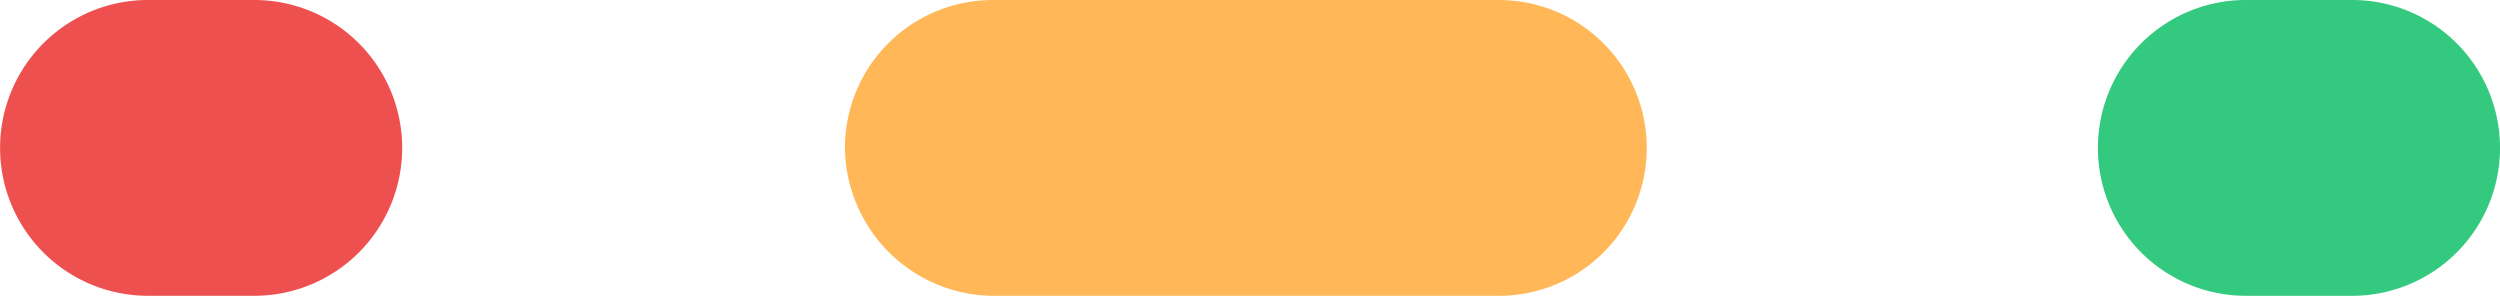
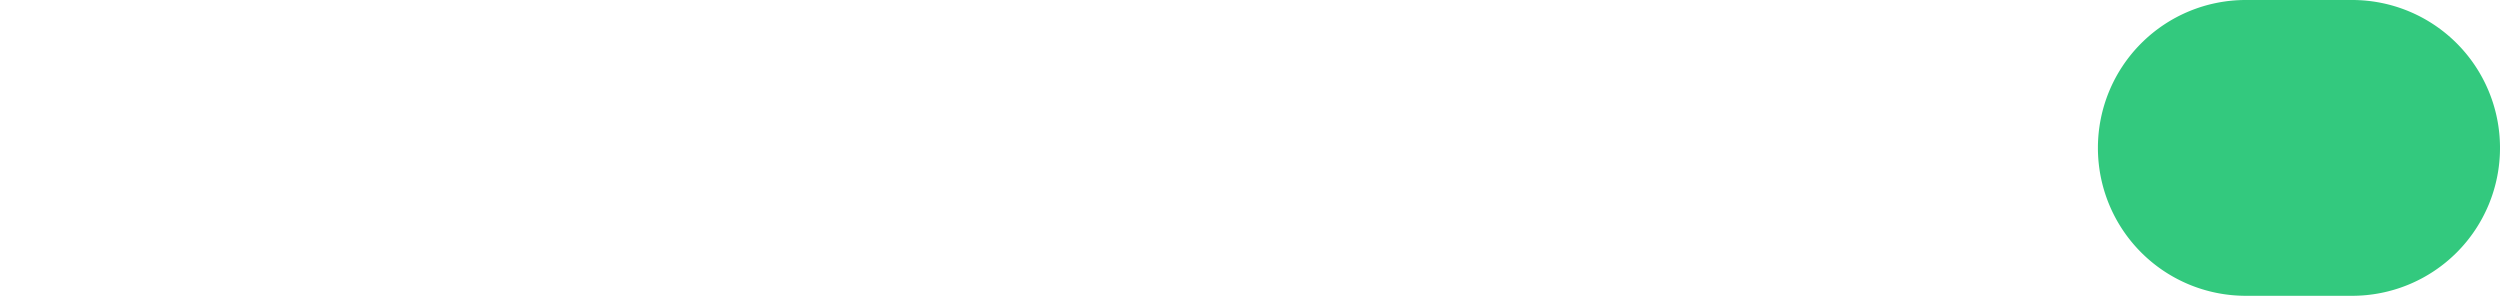
<svg xmlns="http://www.w3.org/2000/svg" viewBox="0 0 85.803 10.153">
  <defs>
    <style>
      .cls-1 {
        fill: #33c97e;
      }

      .cls-2 {
        fill: #ee5050;
      }

      .cls-3 {
        fill: #ffb758;
      }
    </style>
  </defs>
  <g id="Group_1534" data-name="Group 1534" transform="translate(-460 -2057)">
    <path id="Path_290" data-name="Path 290" class="cls-1" d="M5.076,52.2h0A5.074,5.074,0,0,1,0,47.127V43.476A5.074,5.074,0,0,1,5.076,38.4h0a5.074,5.074,0,0,1,5.076,5.076v3.651A5.074,5.074,0,0,1,5.076,52.2Z" transform="translate(584.203 2057) rotate(90)" />
-     <path id="Path_297" data-name="Path 297" class="cls-2" d="M5.076,52.2h0A5.074,5.074,0,0,1,0,47.127V43.476A5.074,5.074,0,0,1,5.076,38.4h0a5.074,5.074,0,0,1,5.076,5.076v3.651A5.074,5.074,0,0,1,5.076,52.2Z" transform="translate(512.203 2057) rotate(90)" />
-     <path id="Path_239" data-name="Path 239" class="cls-3" d="M19.276,50.518h0A5.074,5.074,0,0,1,14.2,45.442V28.076A5.074,5.074,0,0,1,19.276,23h0a5.074,5.074,0,0,1,5.076,5.076V45.442A5.131,5.131,0,0,1,19.276,50.518Z" transform="translate(539.518 2042.801) rotate(90)" />
  </g>
</svg>